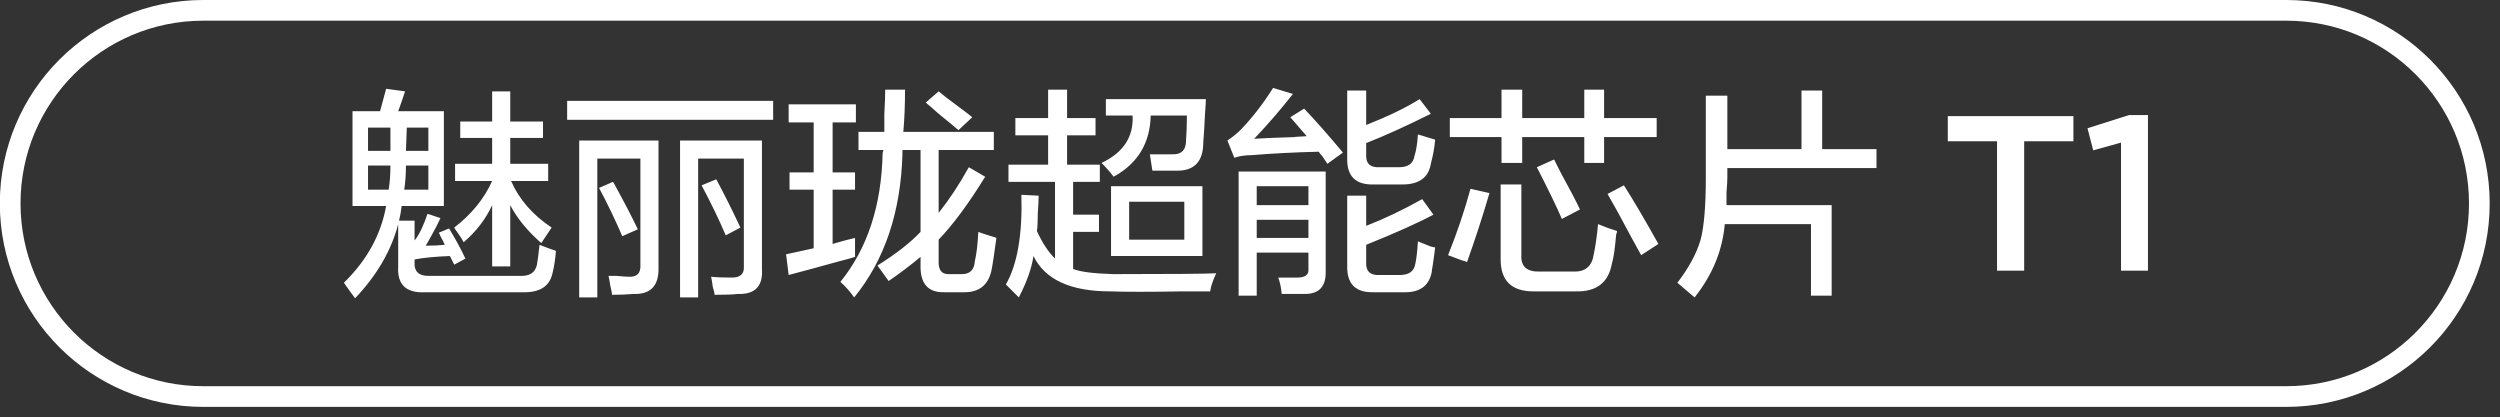
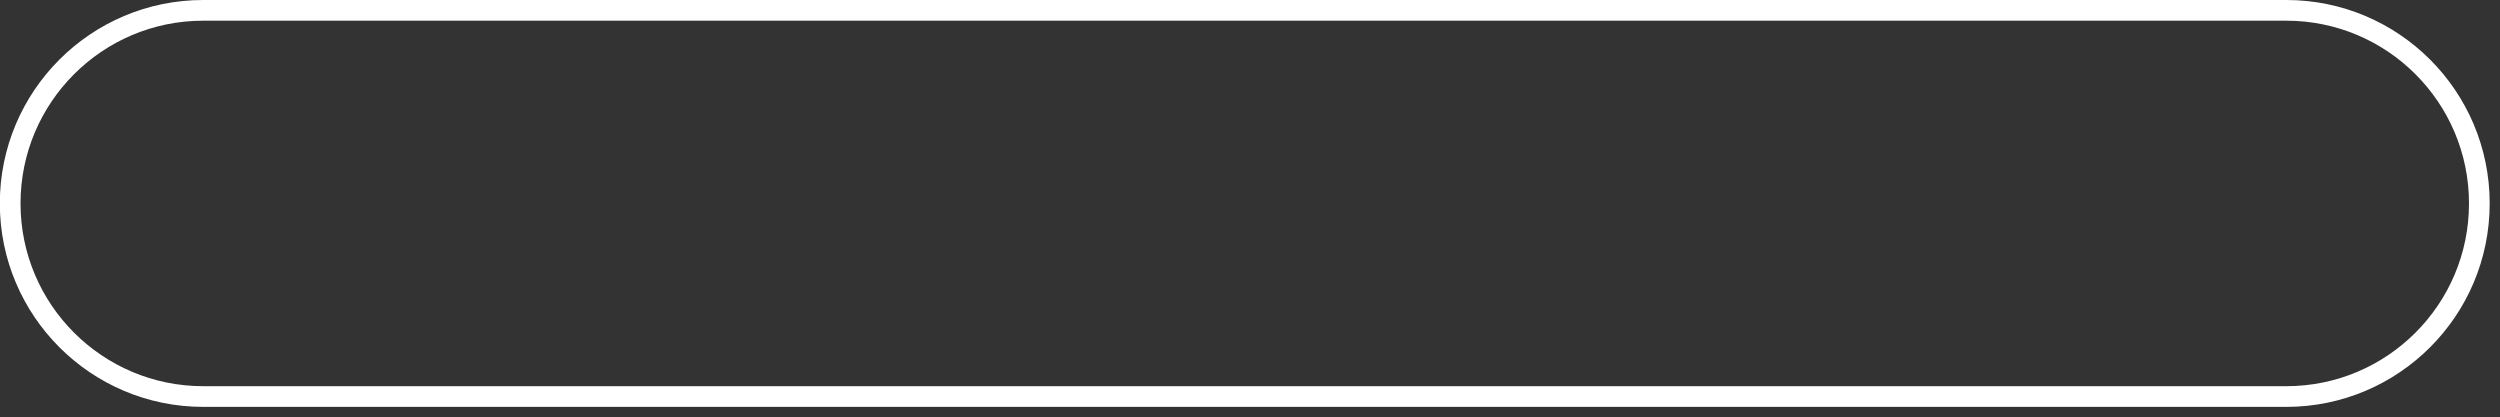
<svg xmlns="http://www.w3.org/2000/svg" width="181.25px" height="30.25px">
  <rect width="100%" height="100%" fill="#333333" stroke="none" />
  <path fill-rule="evenodd" stroke="rgb(255, 255, 255)" stroke-width="1.5px" stroke-linecap="butt" stroke-linejoin="miter" fill="none" d="M14.738,0.750 L165.752,0.750 C173.484,0.750 179.752,7.017 179.752,14.749 C179.752,22.482 173.484,28.749 165.752,28.749 L14.738,28.749 C7.006,28.749 0.738,22.482 0.738,14.749 C0.738,7.017 7.006,0.750 14.738,0.750 Z" />
-   <path fill-rule="evenodd" fill="rgb(255, 255, 255)" d="M153.774,19.624 L153.774,10.340 L151.758,10.901 L151.342,9.300 L154.367,8.340 L155.727,8.340 L155.727,19.624 L153.774,19.624 ZM146.753,19.624 L144.784,19.624 L144.784,10.244 L141.215,10.244 L141.215,8.420 L150.322,8.420 L150.322,10.244 L146.753,10.244 L146.753,19.624 ZM125.233,12.874 C125.233,13.124 125.212,13.479 125.171,13.937 C125.171,14.354 125.171,14.666 125.171,14.874 L132.795,14.874 L132.795,21.437 L131.295,21.437 L131.295,16.249 L125.046,16.249 C124.879,18.166 124.150,19.937 122.859,21.562 L121.609,20.499 C122.442,19.416 123.004,18.374 123.296,17.374 C123.546,16.416 123.671,14.937 123.671,12.937 L123.671,6.937 L125.233,6.937 L125.233,10.812 L130.608,10.812 L130.608,6.562 L132.108,6.562 L132.108,10.812 L136.045,10.812 L136.045,12.187 L125.233,12.187 L125.233,12.874 ZM118.297,17.249 C117.547,15.833 116.963,14.771 116.547,14.062 L117.734,13.437 C118.400,14.479 119.234,15.896 120.234,17.687 L118.984,18.499 C118.817,18.208 118.588,17.791 118.297,17.249 ZM116.297,11.812 L114.860,11.812 L114.860,9.937 L110.360,9.937 L110.360,11.812 L108.860,11.812 L108.860,9.937 L105.111,9.937 L105.111,8.562 L108.860,8.562 L108.860,6.499 L110.360,6.499 L110.360,8.562 L114.860,8.562 L114.860,6.499 L116.297,6.499 L116.297,8.562 L120.109,8.562 L120.109,9.937 L116.297,9.937 L116.297,11.812 ZM107.985,13.999 C107.485,15.708 106.943,17.374 106.360,18.999 C106.276,18.958 106.152,18.916 105.986,18.874 C105.444,18.666 105.111,18.541 104.986,18.499 C105.652,16.833 106.193,15.229 106.610,13.687 L107.985,13.999 ZM103.798,19.749 C103.589,20.749 102.902,21.228 101.736,21.187 L99.611,21.187 C98.277,21.228 97.632,20.582 97.674,19.249 L97.674,14.187 L99.049,14.187 L99.049,16.374 C100.340,15.874 101.694,15.229 103.111,14.437 L103.923,15.562 C102.839,16.146 101.215,16.874 99.049,17.749 L99.049,18.999 C99.007,19.665 99.340,19.978 100.049,19.937 L101.486,19.937 C102.152,19.937 102.527,19.665 102.611,19.124 C102.694,18.749 102.756,18.208 102.798,17.499 C103.006,17.583 103.319,17.708 103.736,17.874 C103.902,17.916 104.006,17.937 104.048,17.937 C104.006,18.312 103.944,18.771 103.861,19.312 C103.819,19.521 103.798,19.665 103.798,19.749 ZM100.049,12.124 L101.424,12.124 C102.089,12.124 102.464,11.854 102.548,11.312 C102.673,10.937 102.756,10.416 102.798,9.749 C102.964,9.791 103.173,9.854 103.423,9.937 C103.714,10.021 103.923,10.083 104.048,10.124 C104.006,10.666 103.902,11.249 103.736,11.874 C103.569,12.874 102.881,13.374 101.673,13.374 L99.611,13.374 C98.277,13.416 97.632,12.771 97.674,11.437 L97.674,6.562 L99.049,6.562 L99.049,9.062 C100.632,8.437 101.923,7.812 102.923,7.187 L103.736,8.249 C101.986,9.124 100.424,9.833 99.049,10.374 L99.049,11.187 C99.007,11.854 99.340,12.166 100.049,12.124 ZM95.862,11.312 C95.737,11.187 95.653,11.083 95.612,10.999 C93.862,11.041 92.237,11.124 90.737,11.249 C90.278,11.249 89.862,11.312 89.487,11.437 L88.987,10.187 C89.362,9.937 89.695,9.666 89.987,9.374 C90.820,8.499 91.591,7.499 92.299,6.374 L93.737,6.812 C92.820,7.979 91.883,9.062 90.925,10.062 C91.508,10.021 92.507,9.979 93.924,9.937 C93.674,9.937 93.945,9.916 94.737,9.874 L93.549,8.499 L94.549,7.874 C95.382,8.749 96.320,9.812 97.361,11.062 L96.237,11.874 C96.153,11.749 96.028,11.562 95.862,11.312 ZM85.800,21.124 C83.300,21.165 81.529,21.165 80.488,21.124 C77.614,21.124 75.759,20.270 74.926,18.562 C74.801,19.437 74.447,20.437 73.864,21.562 C73.739,21.437 73.510,21.207 73.177,20.874 C73.052,20.749 72.968,20.665 72.927,20.624 C73.759,19.166 74.134,16.999 74.051,14.124 L75.301,14.187 C75.301,14.479 75.280,14.916 75.239,15.499 C75.239,16.083 75.217,16.499 75.176,16.749 C75.551,17.583 75.989,18.249 76.489,18.749 L76.489,13.187 L73.114,13.187 L73.114,11.937 L75.989,11.937 L75.989,9.812 L73.614,9.812 L73.614,8.562 L75.989,8.562 L75.989,6.499 L77.364,6.499 L77.364,8.562 L79.426,8.562 L79.426,9.812 L77.364,9.812 L77.364,11.937 L79.738,11.937 L79.738,13.187 L77.801,13.187 L77.801,15.562 L79.676,15.562 L79.676,16.812 L77.801,16.812 L77.801,19.499 C78.301,19.707 79.279,19.832 80.738,19.874 C84.904,19.874 87.383,19.853 88.175,19.812 C87.925,20.353 87.778,20.790 87.737,21.124 C87.404,21.124 86.758,21.124 85.800,21.124 ZM87.175,18.562 L80.551,18.562 L80.551,13.499 L87.175,13.499 L87.175,18.562 ZM85.863,14.624 L81.863,14.624 L81.863,17.374 L85.863,17.374 L85.863,14.624 ZM87.238,10.312 C87.238,11.687 86.613,12.374 85.363,12.374 C84.738,12.374 84.133,12.374 83.550,12.374 L83.363,11.187 C83.821,11.187 84.341,11.187 84.925,11.187 C85.633,11.229 85.988,10.896 85.988,10.187 C86.029,9.604 86.050,8.999 86.050,8.374 L83.425,8.374 C83.383,10.374 82.488,11.854 80.738,12.812 C80.488,12.479 80.196,12.146 79.863,11.812 C81.446,11.062 82.196,9.916 82.113,8.374 L80.176,8.374 L80.176,7.187 L87.425,7.187 C87.425,7.396 87.404,7.749 87.363,8.249 C87.321,9.166 87.279,9.854 87.238,10.312 ZM68.865,19.874 L69.739,19.874 C70.322,19.874 70.635,19.562 70.677,18.937 C70.802,18.396 70.885,17.687 70.927,16.812 C71.135,16.896 71.447,16.999 71.864,17.124 C72.030,17.166 72.155,17.208 72.239,17.249 C72.072,18.499 71.947,19.312 71.864,19.687 C71.614,20.687 70.968,21.187 69.927,21.187 L68.490,21.187 C67.281,21.228 66.698,20.562 66.740,19.187 L66.740,18.624 C65.990,19.249 65.218,19.832 64.427,20.374 L63.615,19.249 C64.948,18.416 65.990,17.604 66.740,16.812 L66.740,10.874 L65.427,10.874 C65.427,10.999 65.427,11.104 65.427,11.187 C65.302,15.396 64.136,18.854 61.928,21.562 C61.636,21.145 61.303,20.770 60.928,20.437 C62.886,18.021 63.906,14.916 63.990,11.124 C63.990,11.083 64.011,10.999 64.053,10.874 L62.240,10.874 L62.240,9.562 L64.115,9.562 C64.115,9.271 64.115,8.833 64.115,8.249 C64.156,7.499 64.178,6.916 64.178,6.499 L65.615,6.499 C65.615,7.624 65.573,8.646 65.490,9.562 L72.052,9.562 L72.052,10.874 L68.052,10.874 L68.052,15.437 C68.843,14.437 69.572,13.333 70.239,12.124 L71.427,12.812 C70.218,14.771 69.093,16.291 68.052,17.374 L68.052,18.874 C68.010,19.583 68.281,19.915 68.865,19.874 ZM68.052,8.249 C67.635,7.874 67.323,7.604 67.115,7.437 L68.052,6.624 C68.343,6.874 68.802,7.229 69.427,7.687 C69.885,8.021 70.239,8.291 70.489,8.499 L69.489,9.437 C69.156,9.146 68.677,8.749 68.052,8.249 ZM60.365,12.499 L61.990,12.499 L61.990,13.749 L60.365,13.749 L60.365,17.687 C60.906,17.521 61.448,17.374 61.990,17.249 C61.990,17.749 61.990,18.208 61.990,18.624 C61.740,18.708 61.365,18.812 60.865,18.937 C59.366,19.354 58.136,19.687 57.178,19.937 L56.991,18.437 L58.991,17.999 L58.991,13.749 L57.241,13.749 L57.241,12.499 L58.991,12.499 L58.991,8.874 L57.178,8.874 L57.178,7.562 L62.053,7.562 L62.053,8.874 L60.365,8.874 L60.365,12.499 ZM41.118,7.312 L56.053,7.312 L56.053,8.687 L41.118,8.687 L41.118,7.312 ZM37.868,21.187 L30.869,21.187 C29.452,21.270 28.785,20.645 28.869,19.312 L28.869,16.249 C28.369,18.166 27.327,19.957 25.744,21.624 C25.494,21.290 25.223,20.915 24.932,20.499 C26.598,18.874 27.619,17.021 27.994,14.937 L25.557,14.937 L25.557,8.062 L27.556,8.062 L27.994,6.437 L29.369,6.624 C29.160,7.249 28.994,7.729 28.869,8.062 L32.181,8.062 L32.181,14.937 L29.119,14.937 C29.077,15.312 29.014,15.666 28.931,15.999 L30.056,15.999 L30.056,17.437 C30.389,17.021 30.702,16.374 30.994,15.499 L31.931,15.812 C31.764,16.187 31.494,16.708 31.119,17.374 C30.994,17.583 30.910,17.729 30.869,17.812 C31.410,17.812 31.869,17.791 32.243,17.749 C32.201,17.624 32.097,17.416 31.931,17.124 C31.889,16.999 31.847,16.916 31.806,16.874 L32.556,16.562 C33.014,17.312 33.409,18.041 33.743,18.749 L32.931,19.187 L32.618,18.562 C31.535,18.604 30.681,18.687 30.056,18.812 L30.056,18.999 C30.014,19.707 30.389,20.040 31.181,19.999 L37.680,19.999 C38.388,20.040 38.805,19.770 38.930,19.187 C38.971,18.979 39.034,18.499 39.118,17.749 C39.534,17.916 39.930,18.062 40.305,18.187 C40.263,18.771 40.180,19.312 40.055,19.812 C39.846,20.770 39.118,21.228 37.868,21.187 ZM28.306,9.249 L26.682,9.249 L26.682,10.937 L28.306,10.937 L28.306,9.249 ZM26.682,11.999 L26.682,13.749 L28.181,13.749 C28.264,13.208 28.306,12.624 28.306,11.999 L26.682,11.999 ZM31.056,9.249 L29.494,9.249 L29.431,10.937 L31.056,10.937 L31.056,9.249 ZM31.056,13.749 L31.056,11.999 L29.431,11.999 C29.431,12.624 29.389,13.208 29.306,13.749 L31.056,13.749 ZM39.243,17.624 C38.243,16.749 37.493,15.833 36.993,14.874 L36.993,19.312 L35.681,19.312 L35.681,14.874 C35.222,15.874 34.534,16.771 33.618,17.562 C33.534,17.396 33.389,17.166 33.181,16.874 C33.056,16.708 32.972,16.583 32.931,16.499 C34.181,15.541 35.097,14.416 35.681,13.124 L32.993,13.124 L32.993,11.874 L35.681,11.874 L35.681,9.999 L33.368,9.999 L33.368,8.812 L35.681,8.812 L35.681,6.624 L36.993,6.624 L36.993,8.812 L39.368,8.812 L39.368,9.999 L36.993,9.999 L36.993,11.874 L39.743,11.874 L39.743,13.124 L37.055,13.124 C37.638,14.458 38.618,15.583 39.993,16.499 L39.243,17.624 ZM46.242,16.624 L45.117,17.124 C44.575,15.874 44.013,14.708 43.430,13.624 L44.430,13.187 C44.471,13.229 44.513,13.291 44.555,13.374 C45.263,14.666 45.825,15.749 46.242,16.624 ZM47.742,19.374 C47.783,20.707 47.179,21.353 45.929,21.312 C45.430,21.353 44.908,21.374 44.367,21.374 C44.367,21.249 44.325,21.020 44.242,20.687 C44.200,20.395 44.158,20.165 44.117,19.999 C44.200,19.999 44.388,19.999 44.680,19.999 C45.096,20.040 45.388,20.062 45.555,20.062 C46.179,20.103 46.470,19.812 46.429,19.187 L46.429,11.499 L43.305,11.499 L43.305,21.562 L41.992,21.562 L41.992,10.187 L47.742,10.187 L47.742,19.374 ZM52.616,17.062 C52.157,15.979 51.574,14.771 50.866,13.437 L51.929,12.999 C52.512,14.083 53.095,15.249 53.679,16.499 L52.616,17.062 ZM55.241,19.499 C55.324,20.749 54.741,21.353 53.491,21.312 C53.157,21.353 52.595,21.374 51.804,21.374 C51.804,21.249 51.762,21.062 51.679,20.812 C51.637,20.478 51.595,20.228 51.554,20.062 C51.887,20.103 52.387,20.124 53.054,20.124 C53.679,20.124 53.970,19.853 53.929,19.312 L53.929,11.499 L50.616,11.499 L50.616,21.562 L49.304,21.562 L49.304,10.187 L55.241,10.187 L55.241,19.499 ZM96.112,19.624 C96.153,20.749 95.653,21.312 94.612,21.312 C94.112,21.312 93.549,21.312 92.924,21.312 C92.882,20.853 92.799,20.457 92.674,20.124 C93.174,20.124 93.632,20.124 94.049,20.124 C94.632,20.124 94.903,19.915 94.862,19.499 L94.862,18.312 L91.112,18.312 L91.112,21.437 L89.800,21.437 L89.800,12.437 L96.112,12.437 L96.112,19.624 ZM94.862,13.499 L91.112,13.499 L91.112,14.874 L94.862,14.874 L94.862,13.499 ZM94.862,15.937 L91.112,15.937 L91.112,17.249 L94.862,17.249 L94.862,15.937 ZM111.422,12.124 L112.672,11.562 C112.755,11.729 112.901,12.021 113.110,12.437 C113.818,13.729 114.297,14.646 114.547,15.187 L113.235,15.874 C112.901,15.083 112.297,13.833 111.422,12.124 ZM110.298,18.499 C110.256,19.333 110.714,19.728 111.672,19.687 L114.047,19.687 C114.922,19.728 115.422,19.312 115.547,18.437 C115.672,17.854 115.775,17.124 115.859,16.249 C116.359,16.458 116.817,16.624 117.234,16.749 C117.234,16.833 117.213,16.916 117.172,16.999 C117.088,17.999 116.984,18.708 116.859,19.124 C116.609,20.499 115.734,21.165 114.235,21.124 L111.172,21.124 C109.589,21.124 108.798,20.353 108.798,18.812 L108.798,13.374 L110.298,13.374 L110.298,18.499 Z" />
</svg>